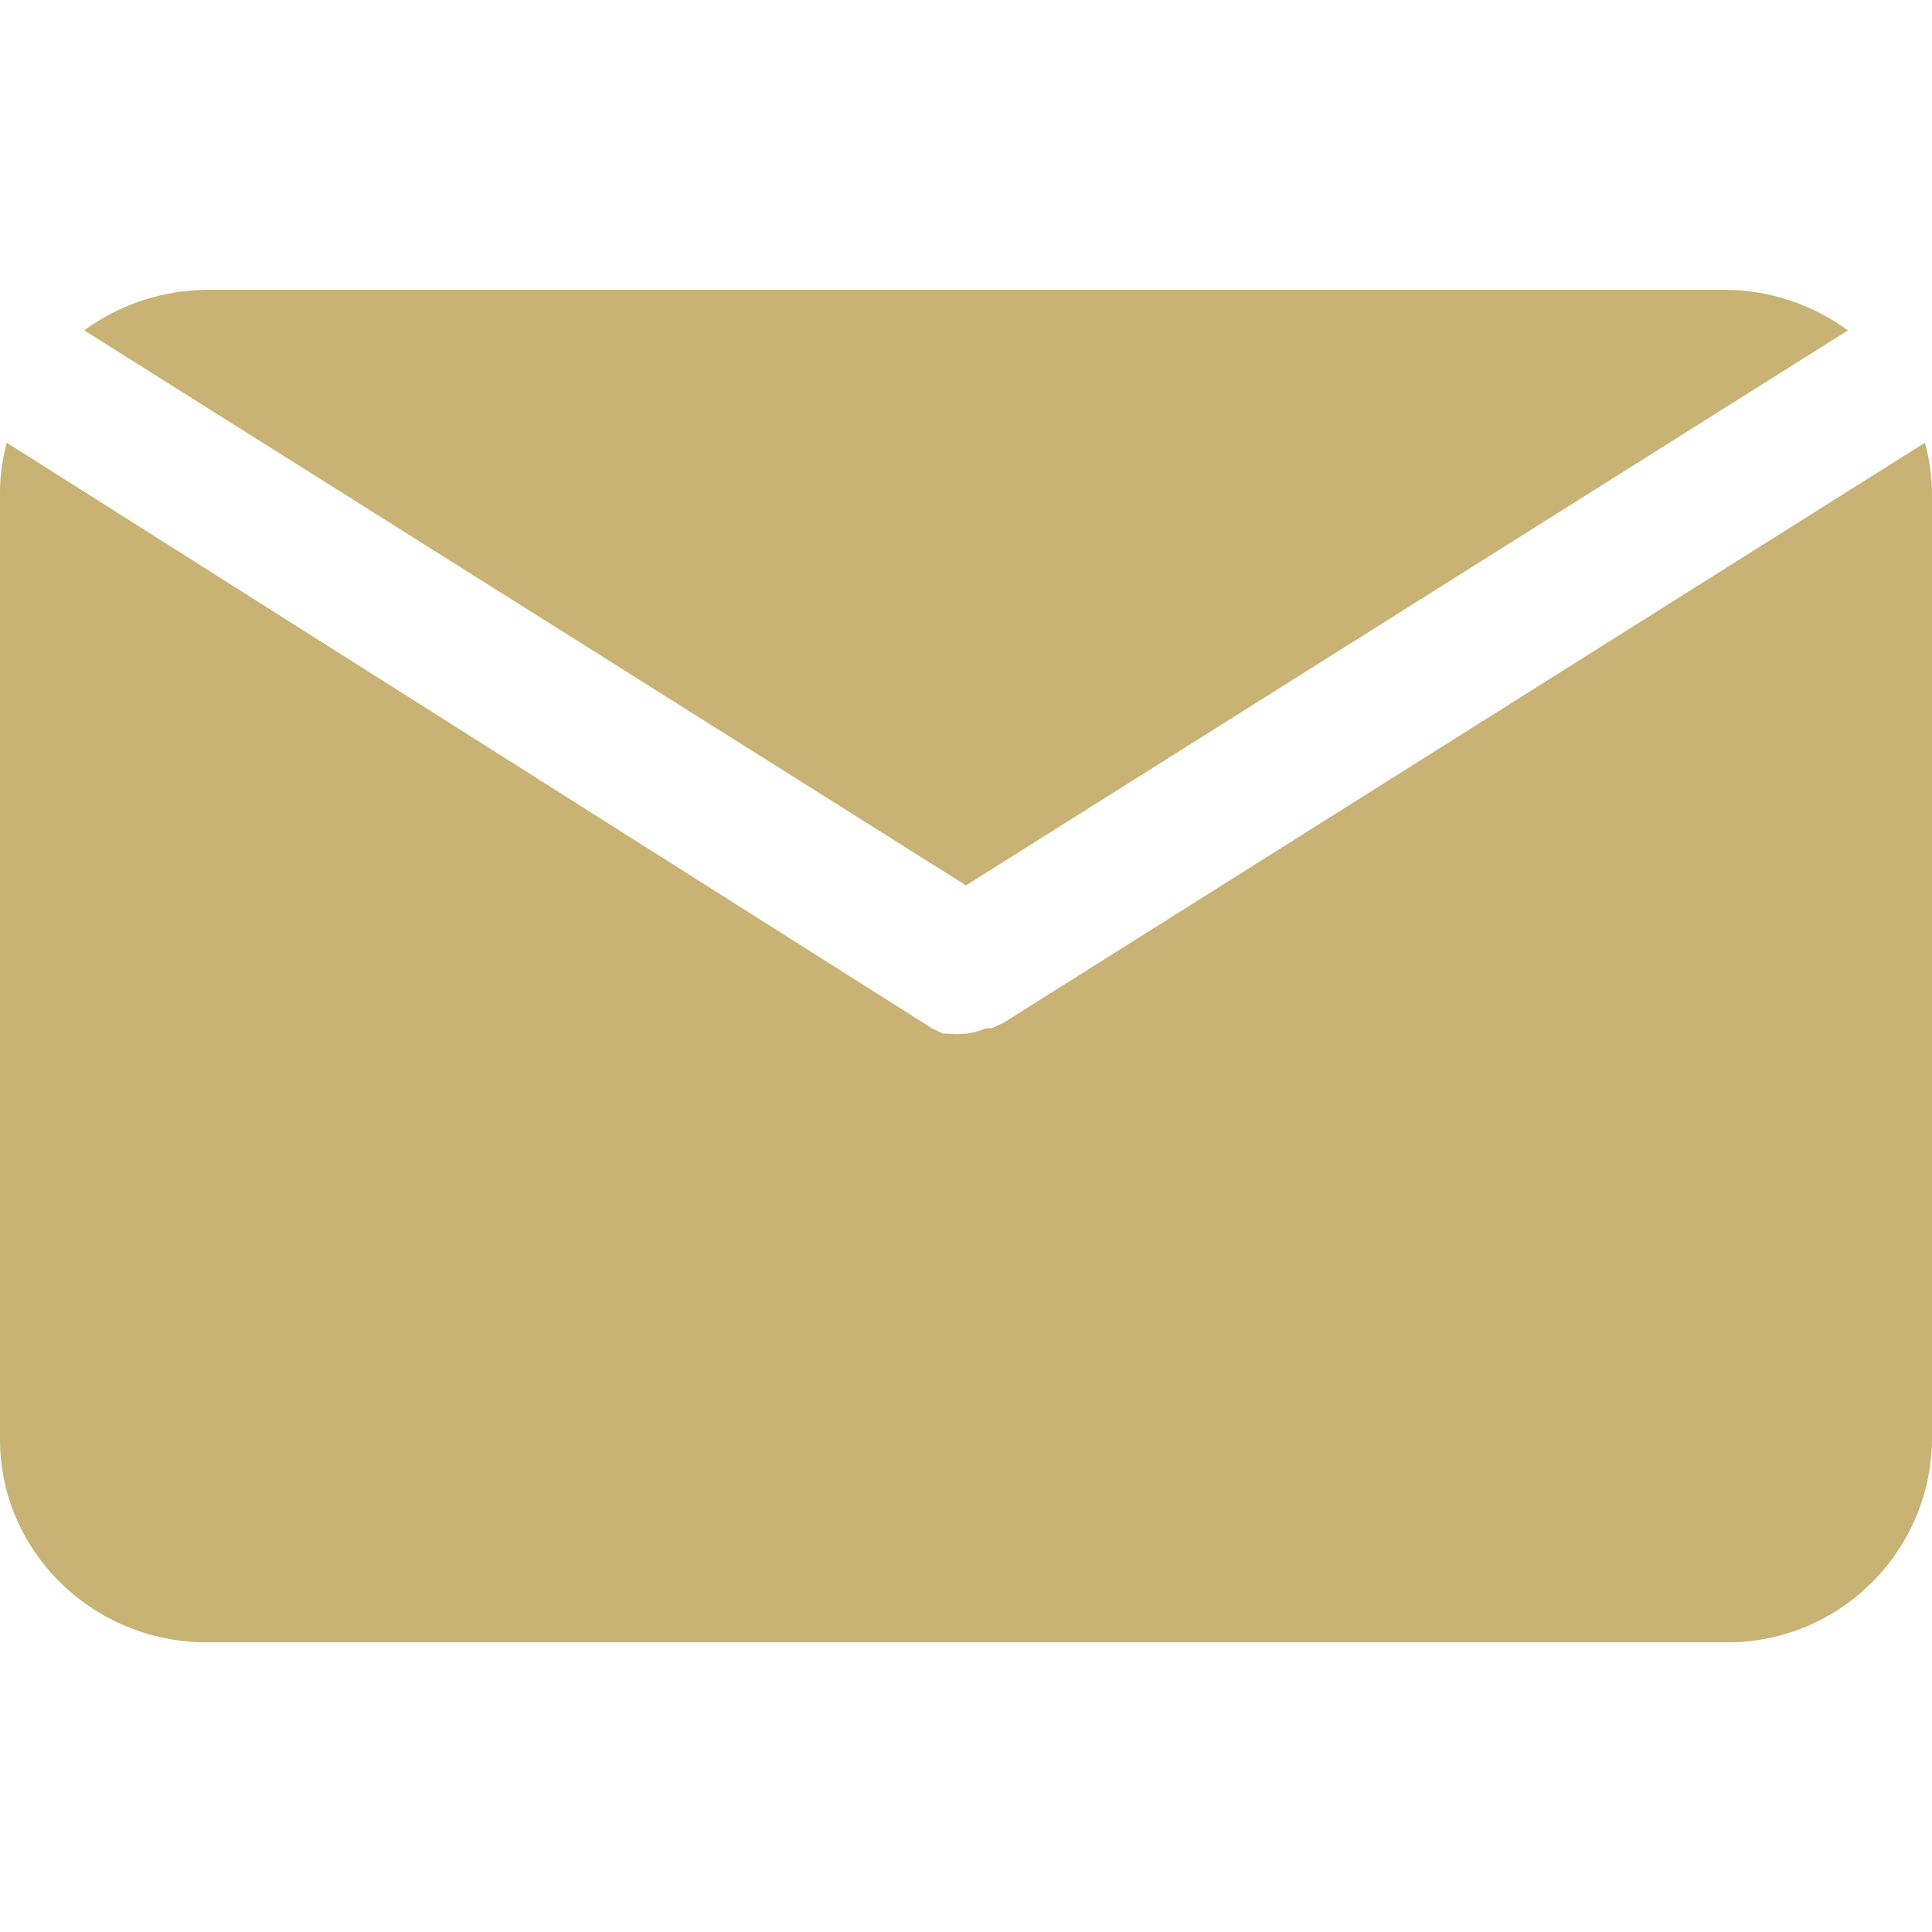
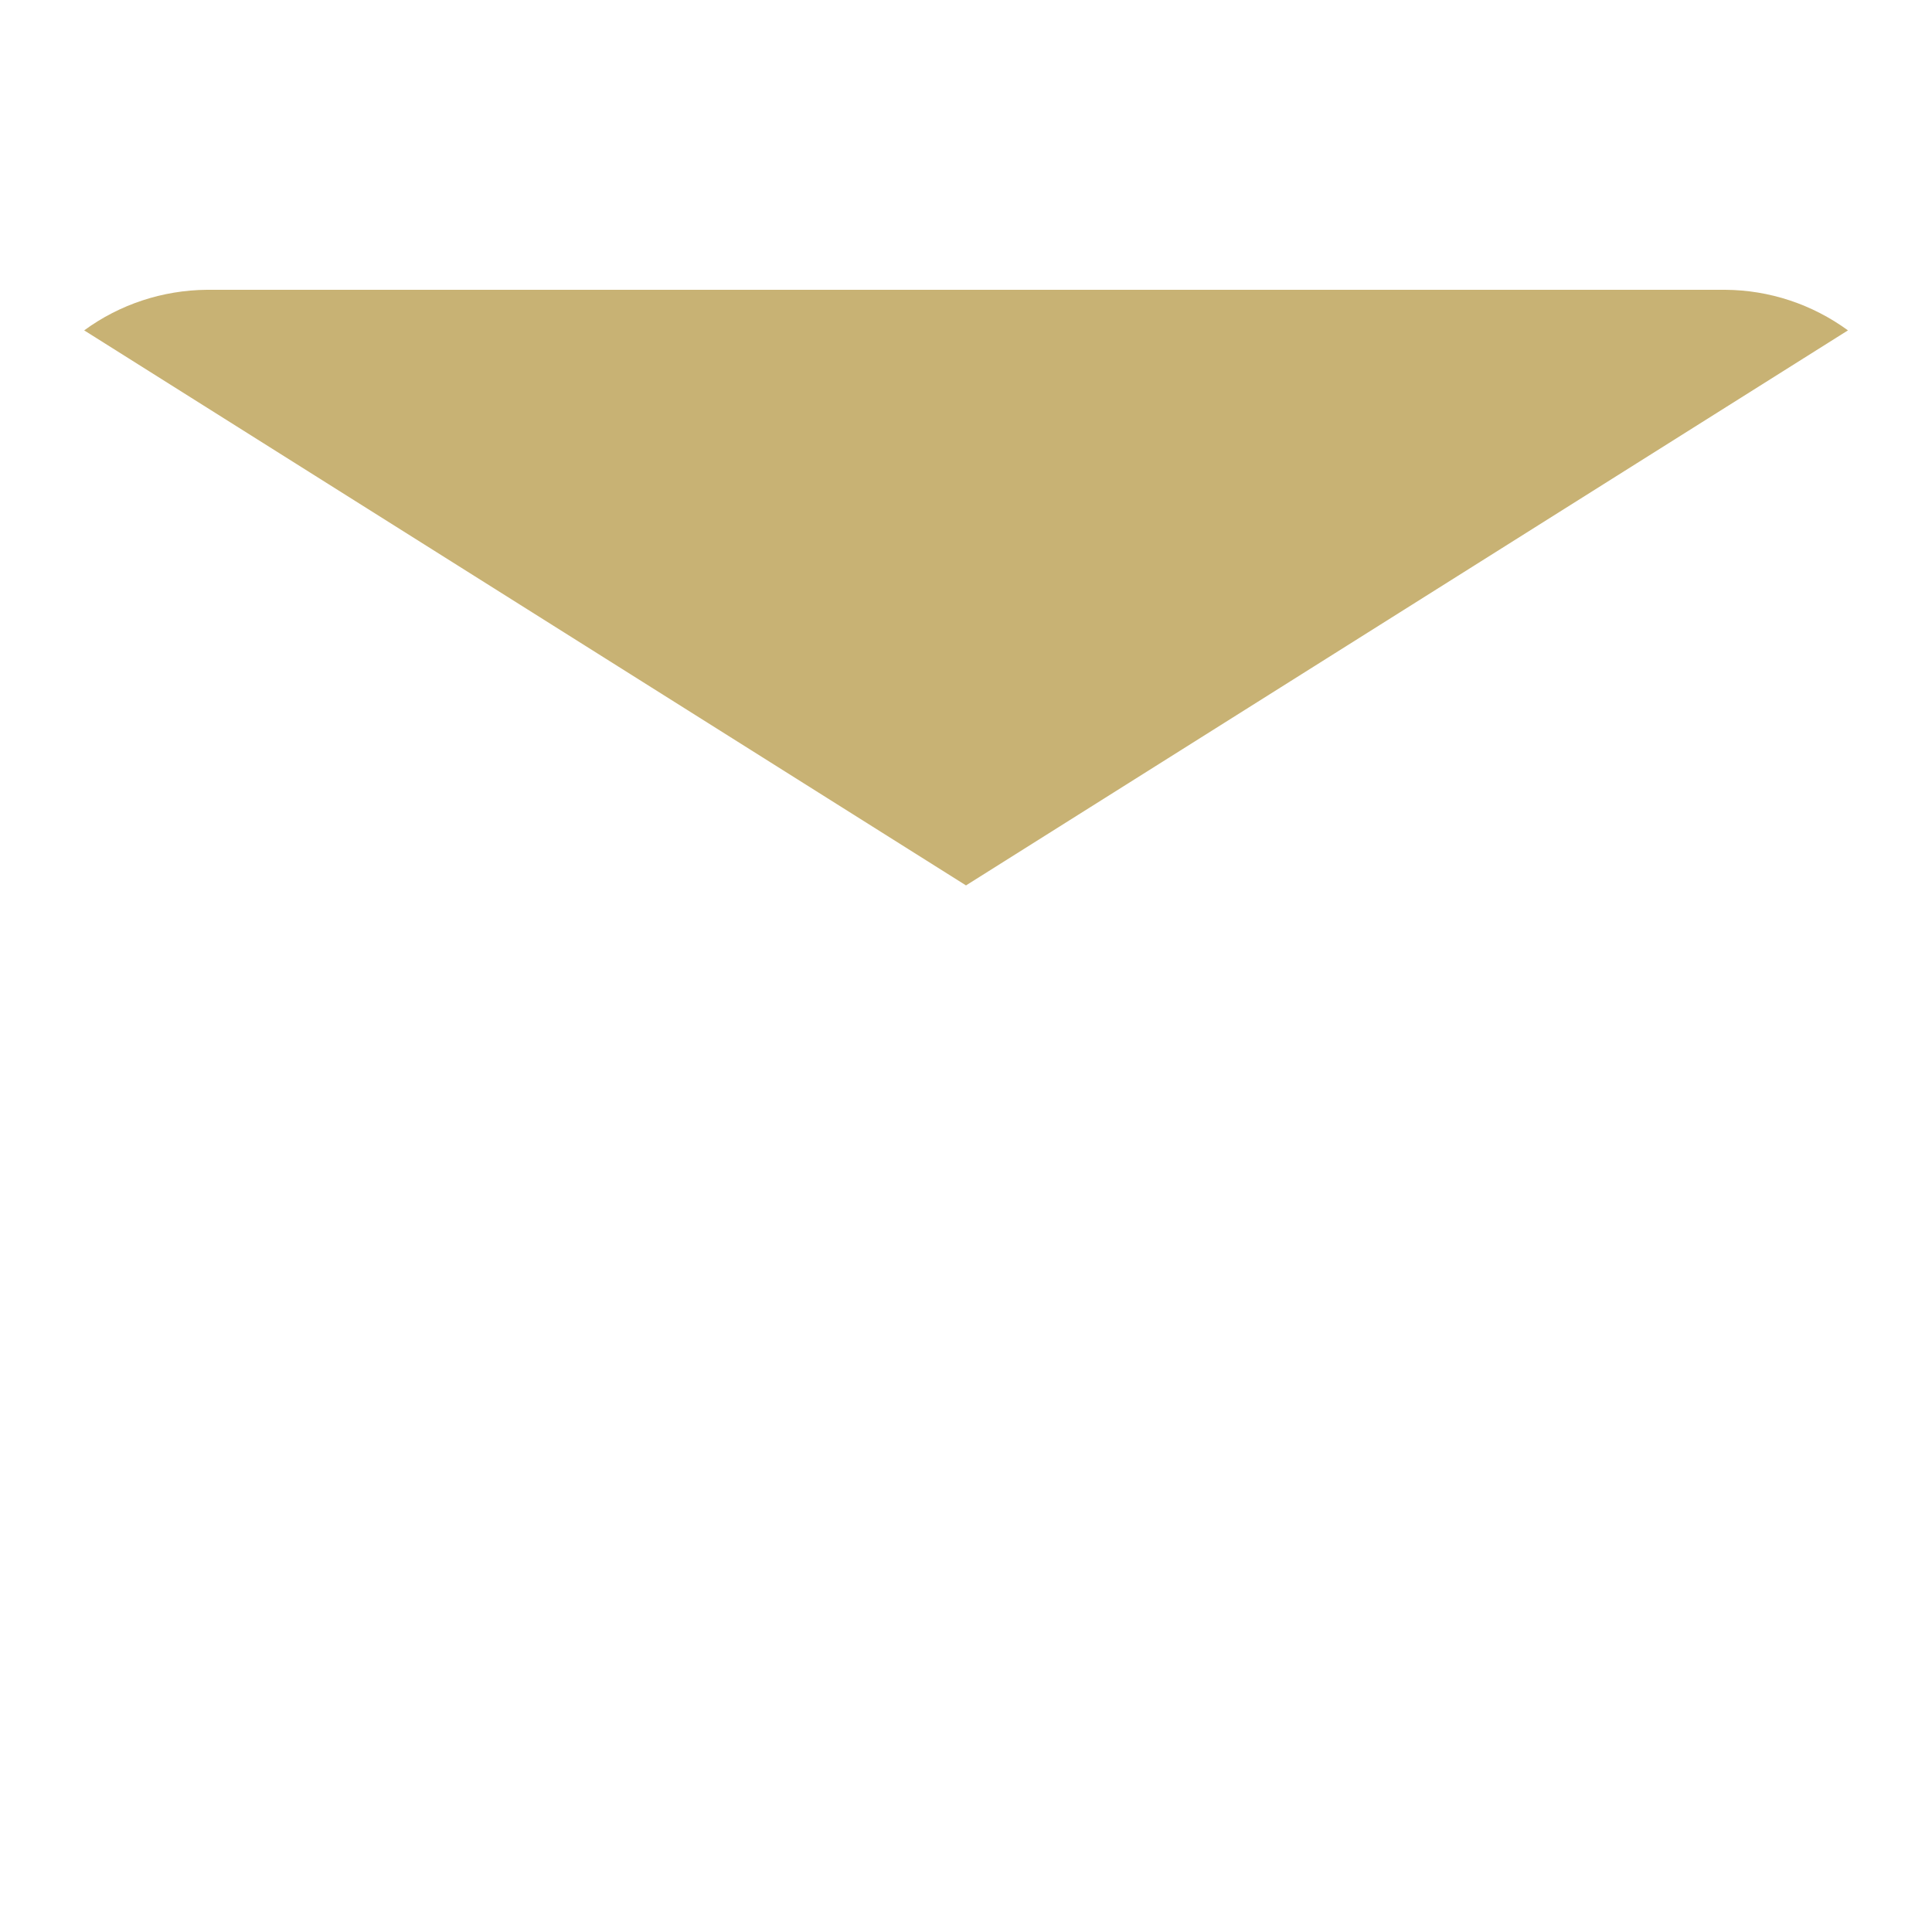
<svg xmlns="http://www.w3.org/2000/svg" version="1.1" id="Layer_1" x="0px" y="0px" width="14px" height="14px" viewBox="0 0 14 14" enable-background="new 0 0 14 14" xml:space="preserve">
  <g>
    <path fill="#C8B274" d="M7,6.416l6.391-4.022c-0.259-0.189-0.569-0.292-0.889-0.294H1.498C1.179,2.103,0.868,2.205,0.61,2.394   L7,6.416z" />
-     <path fill="#C8B274" d="M7.271,7.412L7.186,7.451H7.145C7.06,7.488,6.966,7.502,6.874,7.49h-0.04l-0.083-0.04L0.049,3.208   C0.017,3.326,0,3.447,0,3.57v6.861c0,0.811,0.672,1.47,1.499,1.47h11.003c0.82,0.008,1.49-0.651,1.498-1.47l0,0V3.57   c-0.001-0.123-0.02-0.244-0.051-0.362L7.271,7.412z" />
  </g>
</svg>